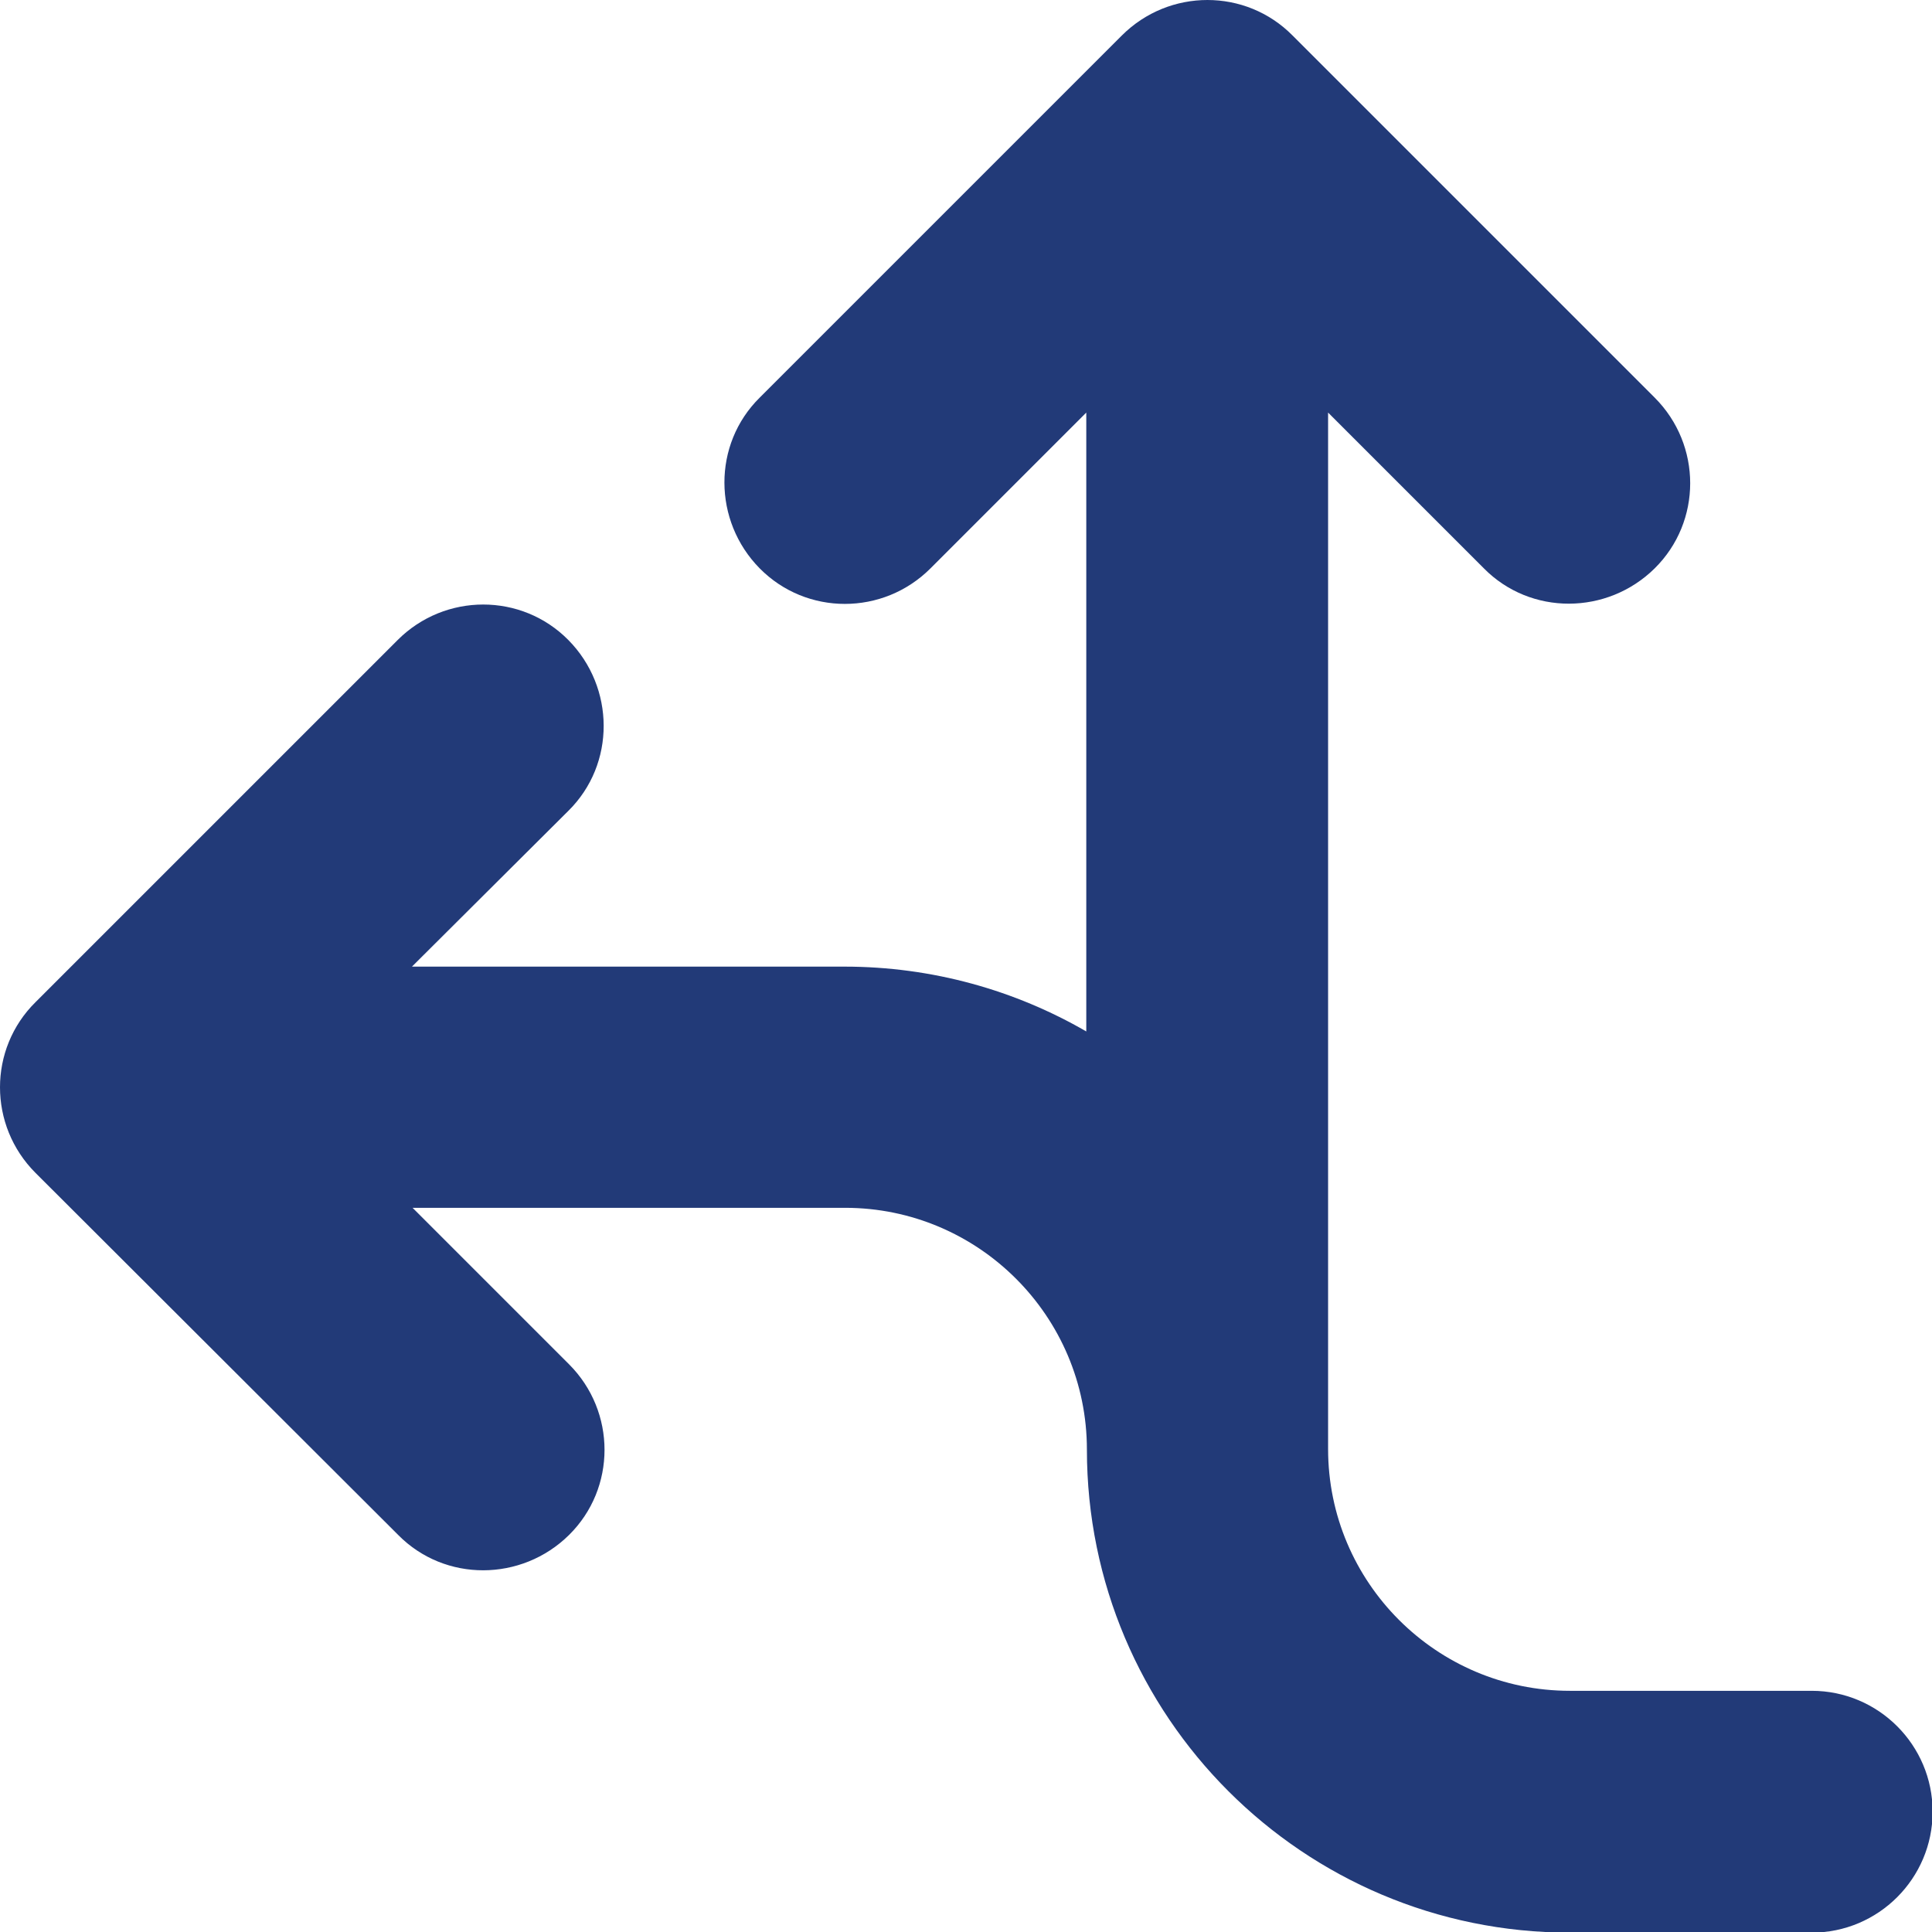
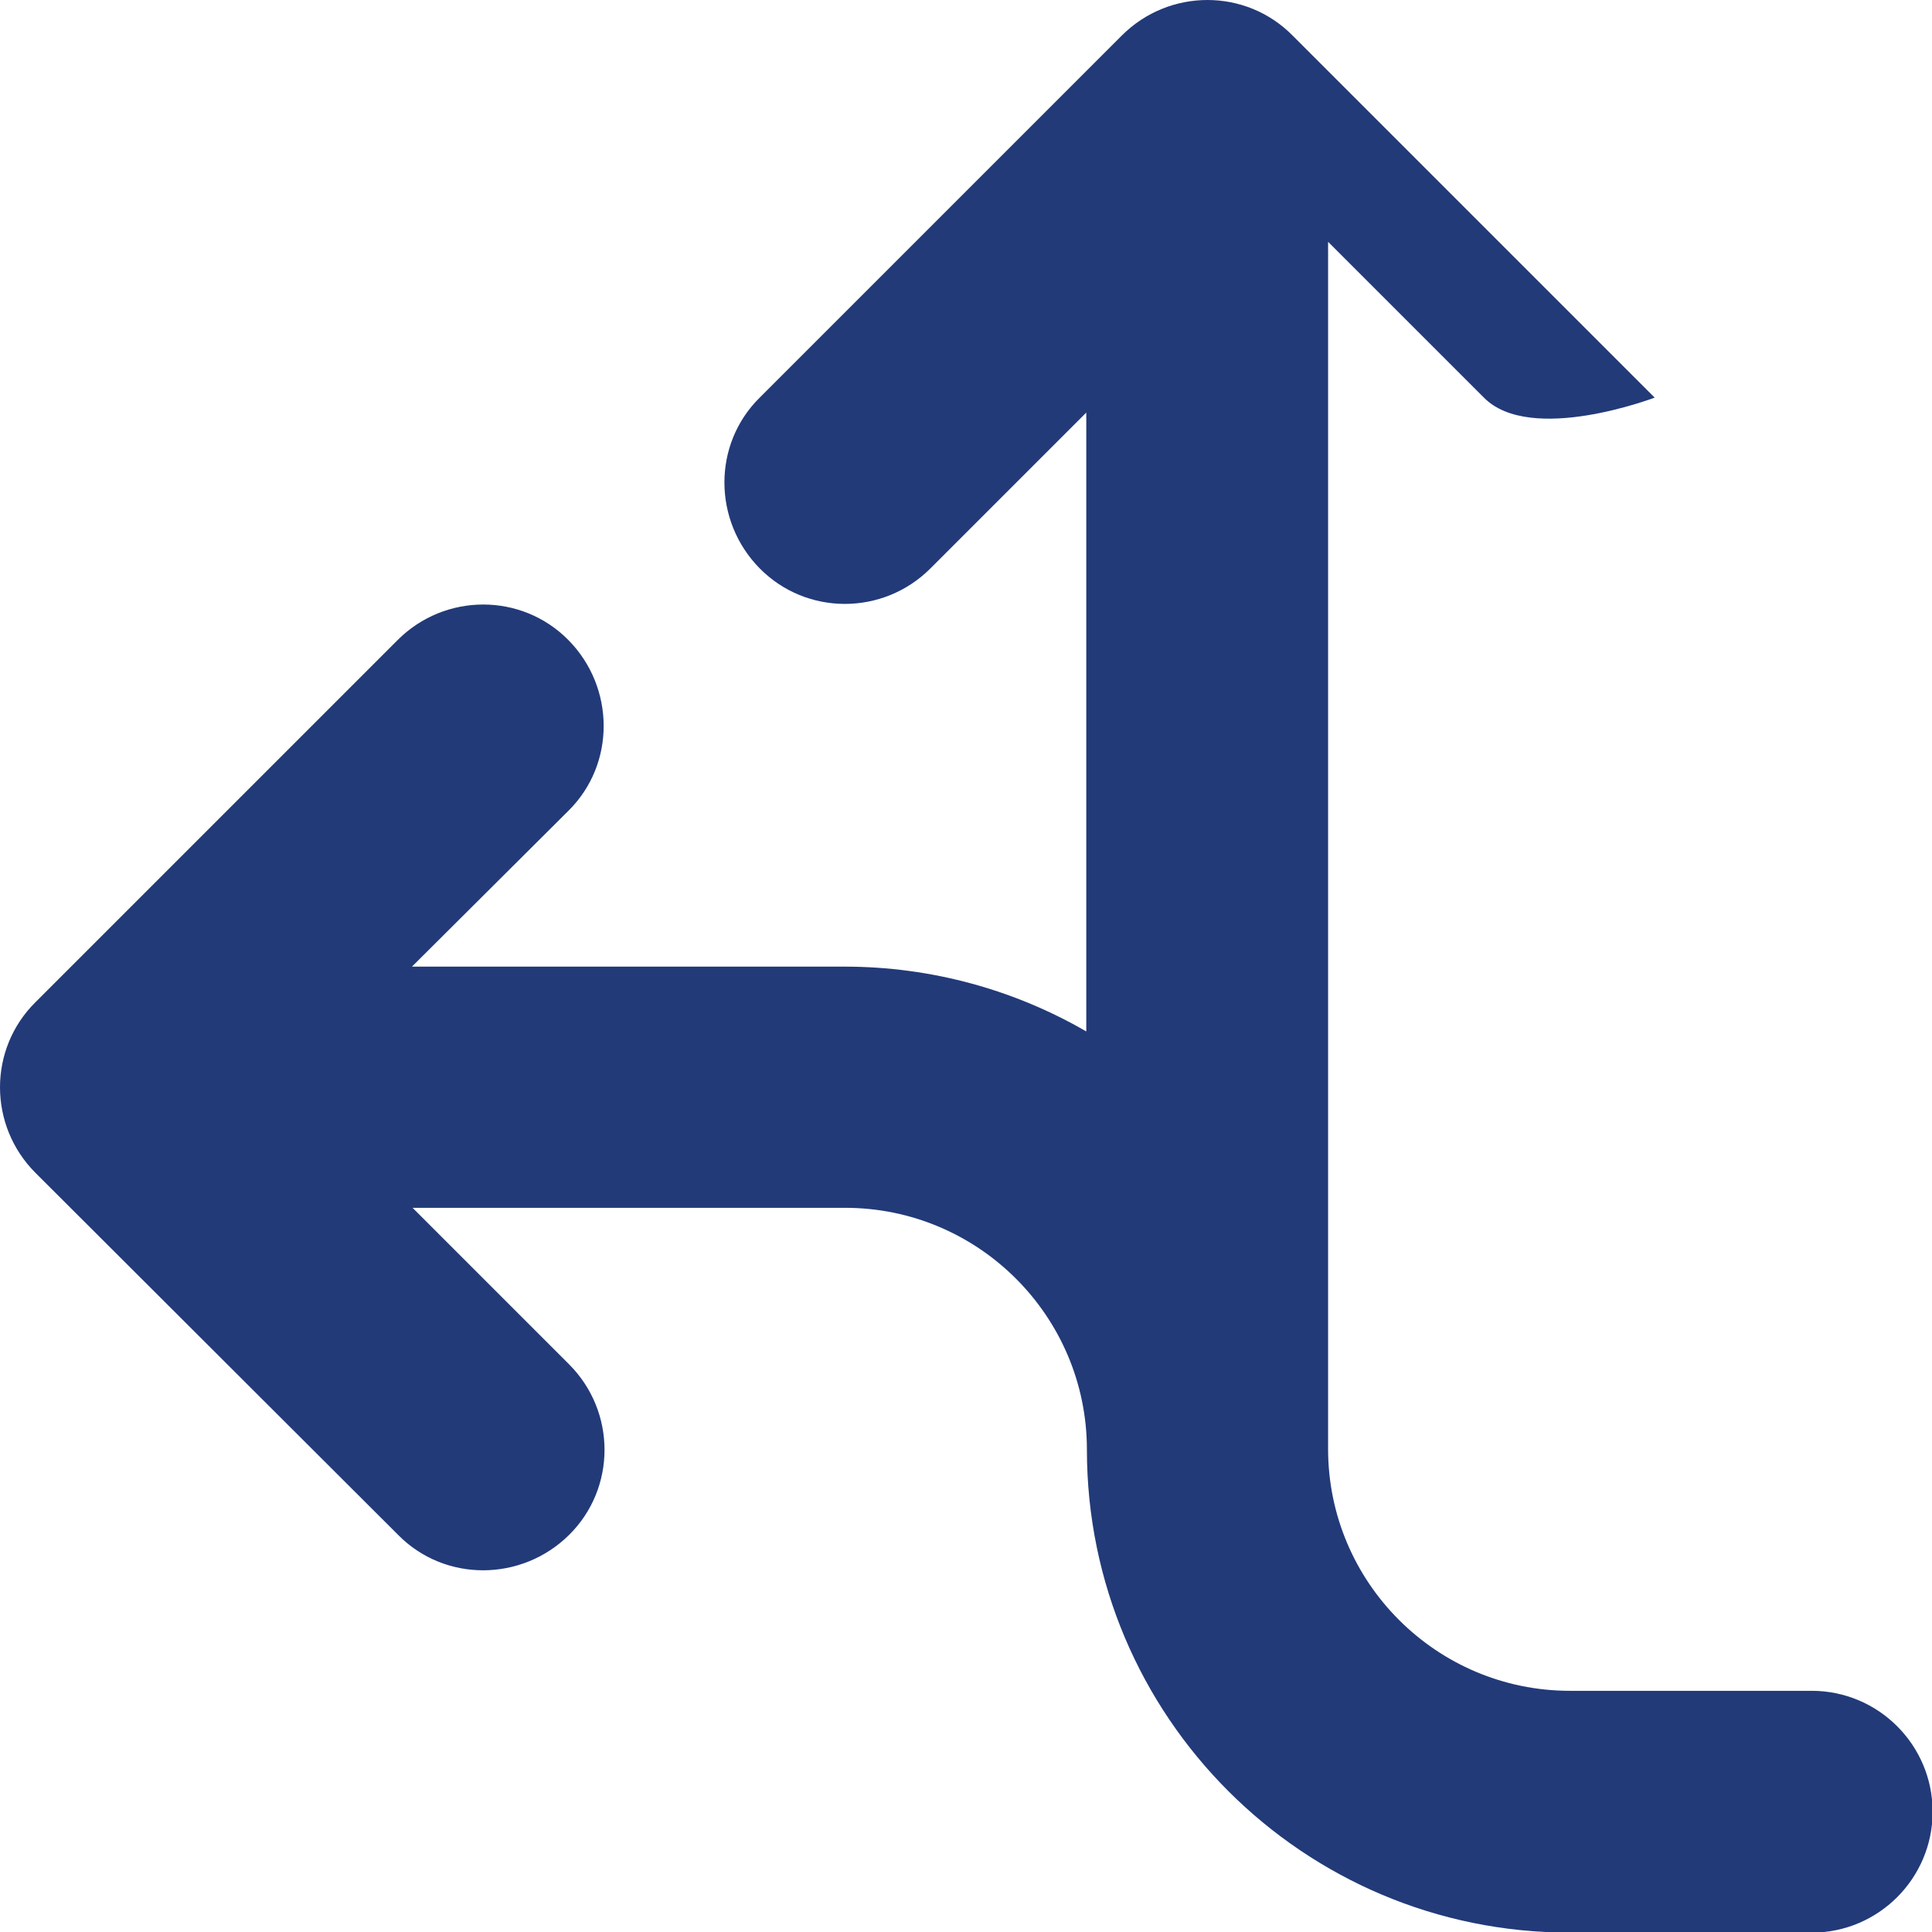
<svg xmlns="http://www.w3.org/2000/svg" id="b" data-name="Calque 2" width="31" height="31" viewBox="0 0 31 31">
  <g id="c" data-name="Calque 1">
-     <path d="M14.93,9.12c-.76,.76-1.99,.76-2.74,0s-.76-1.99,0-2.74L18,.57c.76-.76,1.99-.76,2.74,0l5.81,5.81c.76,.76,.76,1.99,0,2.74s-1.99,.76-2.74,0l-2.5-2.5V23.25c0,2.14,1.74,3.88,3.88,3.88h3.88c1.07,0,1.94,.87,1.94,1.94s-.87,1.94-1.94,1.94h-3.88c-4.28,0-7.75-3.47-7.75-7.75,0-2.14-1.74-3.88-3.88-3.88H6.62l2.51,2.51c.76,.76,.76,1.99,0,2.74s-1.99,.76-2.74,0L.57,18.82c-.76-.76-.76-1.99,0-2.74l5.81-5.81c.76-.76,1.99-.76,2.74,0s.76,1.99,0,2.74l-2.51,2.5h6.94c1.41,0,2.74,.38,3.88,1.04V6.62l-2.51,2.51h0Z" fill="#223a78" />
+     <path d="M14.93,9.12c-.76,.76-1.99,.76-2.74,0s-.76-1.99,0-2.74L18,.57c.76-.76,1.99-.76,2.74,0l5.81,5.81s-1.99,.76-2.74,0l-2.5-2.5V23.25c0,2.14,1.74,3.88,3.88,3.88h3.88c1.07,0,1.94,.87,1.94,1.94s-.87,1.94-1.94,1.94h-3.88c-4.28,0-7.75-3.47-7.75-7.75,0-2.14-1.74-3.88-3.88-3.88H6.62l2.51,2.51c.76,.76,.76,1.99,0,2.74s-1.99,.76-2.74,0L.57,18.82c-.76-.76-.76-1.99,0-2.74l5.81-5.81c.76-.76,1.99-.76,2.74,0s.76,1.99,0,2.74l-2.51,2.5h6.94c1.41,0,2.74,.38,3.88,1.04V6.62l-2.51,2.51h0Z" fill="#223a78" />
  </g>
</svg>